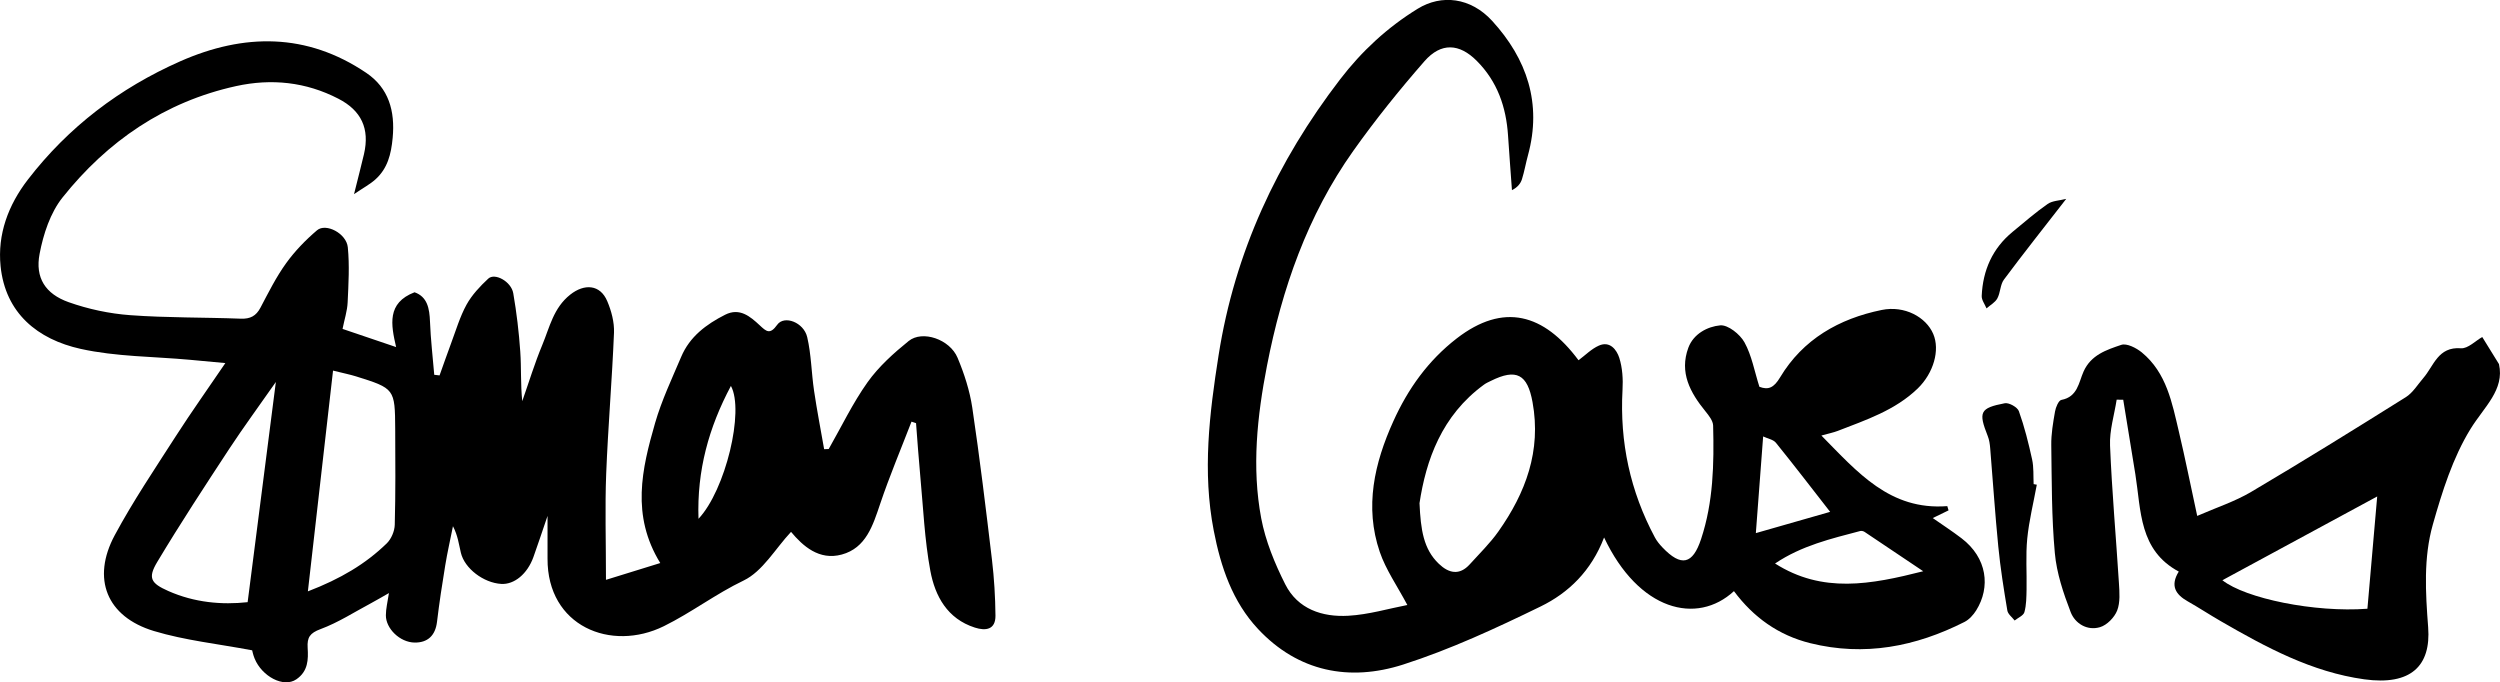
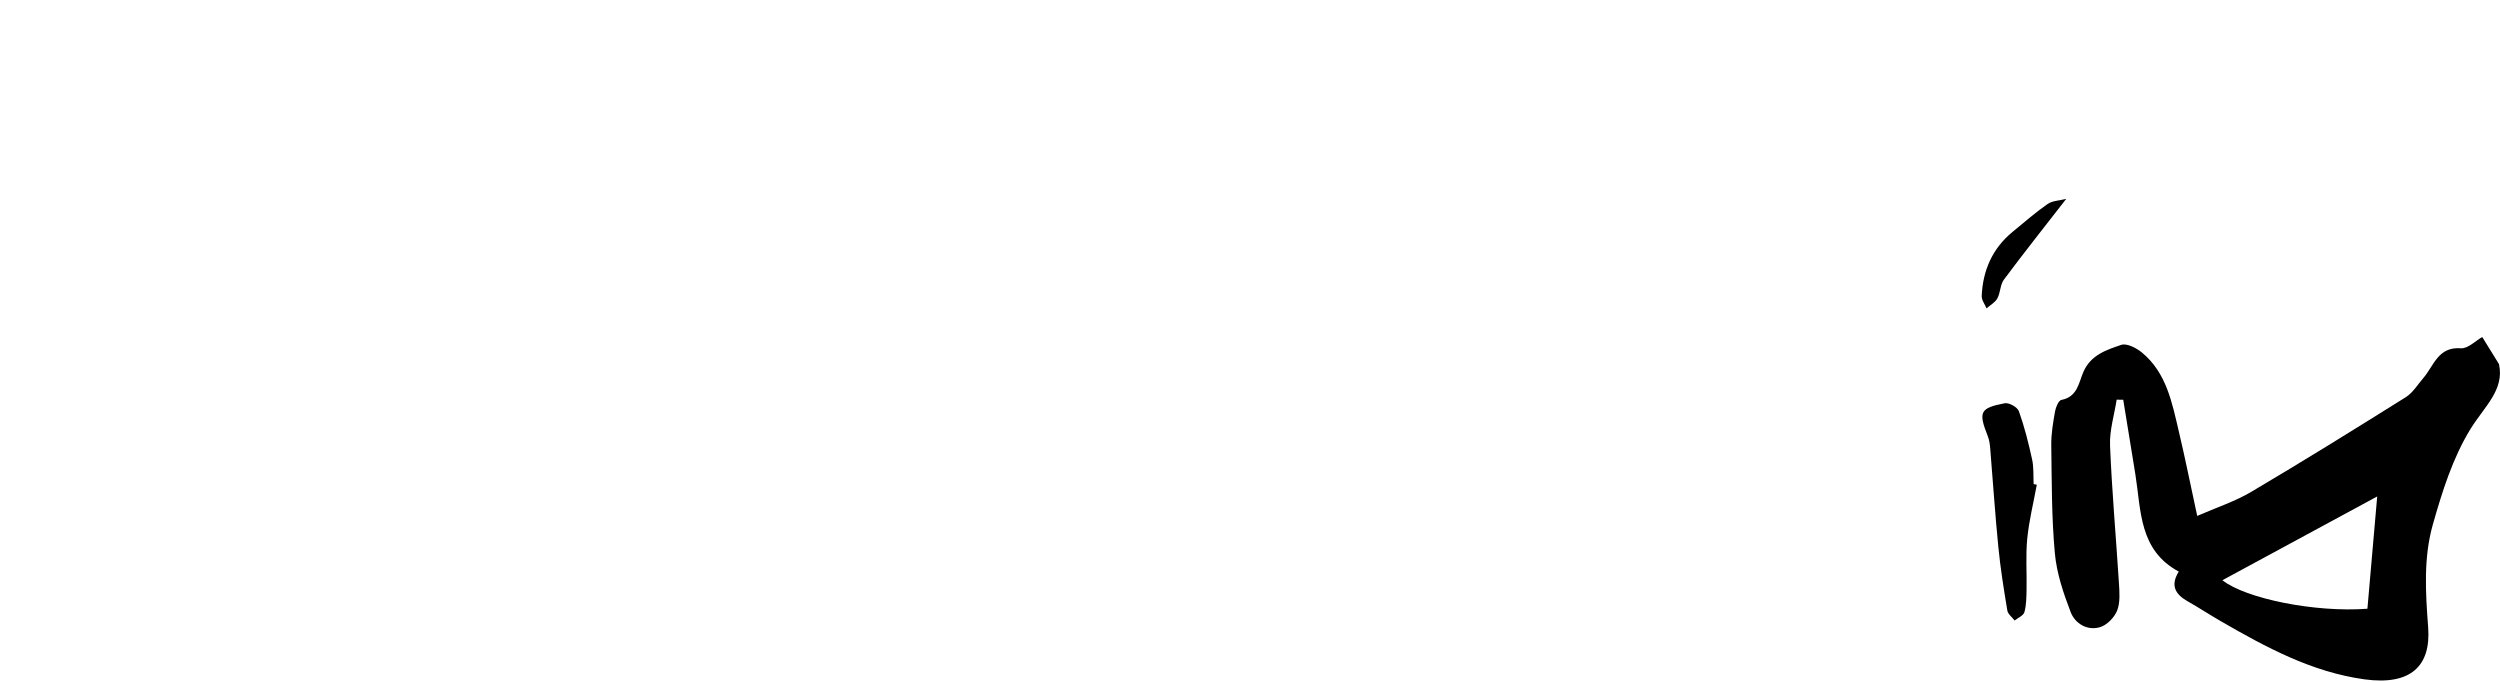
<svg xmlns="http://www.w3.org/2000/svg" id="Layer_1" data-name="Layer 1" viewBox="0 0 441.98 120.62">
-   <path d="M161.14,74.56c-1.86,4.83-3.88,9.61-5.53,14.51-1.29,3.83-2.51,7.81-6.8,8.97-4.01,1.09-6.89-1.53-8.96-4.01-2.79,2.98-5.01,6.98-8.38,8.6-4.94,2.37-9.25,5.68-14.1,8.07-9.35,4.61-20.63,.02-20.57-11.94,.01-2.28,0-4.56,0-7.55-.97,2.84-1.7,5.06-2.49,7.26-1.07,3-3.4,4.91-5.71,4.76-3.11-.19-6.46-2.72-7.12-5.5-.36-1.5-.53-3.04-1.4-4.7-.46,2.32-.99,4.62-1.37,6.95-.55,3.31-1.05,6.63-1.45,9.96-.29,2.43-1.66,3.69-3.96,3.66-2.62-.04-5.1-2.5-5.08-4.83,0-1.16,.3-2.32,.54-3.92-1.22,.69-2.16,1.25-3.13,1.77-2.97,1.58-5.83,3.44-8.96,4.6-1.89,.7-2.39,1.47-2.28,3.29,.13,2.09,.09,4.16-2,5.59-2.28,1.56-6.09-.55-7.37-3.66-.28-.67-.42-1.4-.44-1.47-6.04-1.14-11.87-1.75-17.37-3.41-8.35-2.52-11.06-9.25-6.92-16.95,3.24-6.03,7.1-11.74,10.8-17.51,2.71-4.22,5.63-8.31,8.75-12.91-2.37-.22-4.31-.4-6.25-.58-6.45-.59-13.05-.54-19.33-1.93C6.69,60,.94,55.4,.1,47.03c-.56-5.6,1.35-10.77,4.83-15.28C12.09,22.46,21.16,15.57,31.86,10.84c11.28-4.98,22.39-5.05,32.89,2.04,3.96,2.67,5.12,6.73,4.67,11.5-.27,2.88-.89,5.4-3.05,7.34-.93,.84-2.08,1.45-3.78,2.6,.74-2.98,1.28-5.03,1.76-7.08,1.04-4.5-.47-7.7-4.53-9.79-5.75-2.97-11.83-3.6-18.08-2.23-12.64,2.78-22.76,9.75-30.69,19.7-2.16,2.71-3.39,6.48-4.05,9.96-.81,4.23,1.02,7.08,5.13,8.54,3.47,1.23,7.21,2.03,10.89,2.3,6.5,.48,13.03,.37,19.55,.62,1.68,.06,2.7-.47,3.48-1.95,1.41-2.67,2.77-5.41,4.53-7.85,1.55-2.15,3.45-4.11,5.47-5.83,1.57-1.33,5.2,.56,5.44,3.01,.32,3.22,.12,6.5-.03,9.75-.07,1.51-.57,3.01-.9,4.68,3.06,1.04,6.07,2.06,9.47,3.21-.91-3.95-1.67-7.8,3.26-9.69,2.26,.8,2.64,2.84,2.73,5.21,.12,3.13,.49,6.26,.75,9.38,.31,.04,.63,.08,.94,.11,.68-1.89,1.34-3.8,2.04-5.68,.86-2.3,1.56-4.7,2.73-6.83,.95-1.72,2.38-3.24,3.84-4.6,1.16-1.08,4.06,.51,4.42,2.58,.59,3.41,1,6.86,1.24,10.32,.2,2.89,.04,5.8,.35,8.76,1.17-3.32,2.19-6.69,3.54-9.93,1.3-3.12,1.97-6.55,4.94-8.9,2.5-1.98,5.3-1.82,6.55,1.16,.73,1.72,1.26,3.71,1.19,5.56-.34,8.31-1.05,16.61-1.38,24.93-.23,5.91-.04,11.84-.04,18.77,3.65-1.13,6.52-2.02,9.6-2.97-5.19-8.43-3.25-16.64-.92-24.74,1.16-4.02,2.98-7.85,4.62-11.72,1.5-3.56,4.43-5.75,7.77-7.44,2.56-1.29,4.41,.29,6.1,1.86,1.18,1.1,1.82,1.72,3.11-.09,1.24-1.73,4.69-.43,5.3,2.2,.72,3.09,.74,6.33,1.21,9.48,.51,3.45,1.18,6.88,1.78,10.32,.27-.01,.54-.02,.81-.03,2.26-3.96,4.24-8.11,6.87-11.81,1.97-2.76,4.6-5.13,7.26-7.28,2.44-1.97,7.28-.31,8.65,2.96,1.18,2.81,2.15,5.81,2.6,8.81,1.33,8.94,2.41,17.91,3.48,26.88,.39,3.28,.59,6.6,.62,9.9,.02,2.47-1.7,2.74-3.65,2.11-4.87-1.56-7.03-5.57-7.86-10.02-1.03-5.54-1.26-11.22-1.79-16.85-.29-3.09-.5-6.18-.74-9.27-.26-.09-.52-.17-.78-.26Zm-102.26-9.05c-1.49,13.04-2.93,25.73-4.45,39.04,5.78-2.22,10.21-4.85,13.96-8.5,.79-.78,1.37-2.15,1.4-3.26,.15-5.64,.11-11.29,.08-16.94-.04-7.12-.1-7.17-6.93-9.31-1.03-.32-2.09-.53-4.06-1.02Zm-10.11,2.02c-3.02,4.32-5.71,7.98-8.2,11.76-4.35,6.63-8.7,13.27-12.77,20.06-1.71,2.85-1.12,3.77,1.94,5.13,4.64,2.06,9.49,2.48,14.04,1.98,1.65-12.88,3.27-25.48,4.99-38.93Zm74.72,24.19c4.78-5.08,8.14-19.1,5.73-23.49-3.9,7.32-6.03,14.94-5.73,23.49Z" />
-   <path d="M283.59,95.02c-2.27,5.93-6.28,9.79-11.22,12.2-7.9,3.85-15.96,7.59-24.31,10.27-9.48,3.04-18.55,1.29-25.64-6.28-4.53-4.84-6.6-10.98-7.84-17.4-2.02-10.41-.77-20.69,.86-31.02,2.86-18.18,10.34-34.25,21.48-48.76,3.82-4.98,8.37-9.2,13.73-12.49,4.2-2.58,9.35-2,13.15,2.15,6.15,6.72,8.83,14.6,6.34,23.73-.39,1.41-.63,2.86-1.07,4.26-.24,.76-.77,1.44-1.77,1.94-.23-3.21-.48-6.43-.69-9.64-.33-5.05-1.88-9.57-5.55-13.24-3.04-3.04-6.27-3.3-9.24,.1-4.44,5.08-8.69,10.36-12.59,15.86-8.09,11.41-12.59,24.35-15.24,37.97-1.73,8.92-2.71,17.95-1.02,26.95,.76,4.02,2.39,7.99,4.25,11.68,2.21,4.39,6.56,5.83,11.17,5.56,3.57-.2,7.09-1.26,10.42-1.9-1.8-3.38-3.8-6.23-4.88-9.39-2.72-7.97-.95-15.68,2.4-23.09,2.59-5.73,6.12-10.71,11.21-14.65,8.26-6.38,15.4-4.39,21.53,3.86,1.19-.88,2.27-2,3.6-2.59,1.96-.87,3.15,.74,3.61,2.17,.56,1.77,.68,3.78,.57,5.66-.51,9.24,1.36,17.93,5.72,26.08,.34,.64,.82,1.22,1.32,1.75,3.34,3.51,5.37,3.03,6.85-1.46,2.17-6.54,2.3-13.28,2.13-20.05-.02-.86-.75-1.78-1.35-2.52-2.71-3.32-4.65-6.87-3.03-11.26,.92-2.47,3.4-3.74,5.63-3.95,1.36-.13,3.5,1.57,4.29,3,1.29,2.33,1.76,5.1,2.64,7.86,1.58,.61,2.56,.17,3.65-1.65,4.05-6.76,10.44-10.39,17.97-11.93,4.05-.83,7.84,1.26,9.11,4.23,1.23,2.86,.06,6.94-2.75,9.66-3.99,3.85-9.13,5.55-14.13,7.49-.76,.29-1.57,.45-2.89,.82,6.38,6.46,12.08,13.26,22.26,12.48,.07,.25,.14,.5,.22,.75-.87,.42-1.73,.85-2.79,1.36,1.63,1.14,3.4,2.29,5.08,3.57,4.56,3.47,5.16,8.65,2.6,12.75-.51,.81-1.25,1.63-2.08,2.05-8.64,4.37-17.68,6.13-27.26,3.75-5.63-1.4-10.05-4.58-13.49-9.2-6.54,6.04-16.84,3.49-22.97-9.51Zm-32.63-6.02c.21,4.63,.69,8.07,3.41,10.67,1.74,1.67,3.64,2.13,5.48,.09,1.71-1.9,3.58-3.71,5.04-5.78,4.84-6.85,7.62-14.27,6.05-22.88-.89-4.91-2.83-6.02-7.37-3.76-.41,.2-.84,.39-1.21,.66-7.5,5.47-10.25,13.35-11.41,21Zm62.85,10.62c8.4,5.34,16.91,3.73,26.2,1.37-3.79-2.55-7.07-4.76-10.36-6.95-.21-.14-.55-.22-.78-.16-5.14,1.36-10.34,2.57-15.05,5.74Zm9.75-9.12c-3.12-4-6.3-8.15-9.59-12.22-.47-.58-1.45-.73-2.26-1.12-.46,6.04-.88,11.71-1.29,17.09,4.52-1.29,9.12-2.61,13.14-3.76Z" />
  <path d="M438.84,59.58c1.15,1.87,1.92,3.1,2.96,4.79,1.02,4.54-2.62,7.55-5.03,11.46-3.13,5.08-5.01,11.07-6.66,16.89-1.67,5.89-1.3,12.02-.83,18.18,.52,6.83-3.06,10.33-11.28,9.2-9.31-1.29-17.4-5.67-25.38-10.28-1.98-1.14-3.89-2.4-5.87-3.52-2.15-1.22-3.1-2.77-1.56-5.25-7.03-3.77-6.65-10.77-7.67-17.17-.71-4.4-1.43-8.81-2.15-13.21-.39,0-.77,0-1.16-.01-.42,2.7-1.28,5.43-1.17,8.11,.33,8.11,1.06,16.2,1.57,24.3,.1,1.62,.25,3.42-.31,4.86-.48,1.23-1.81,2.59-3.04,2.95-2.26,.67-4.4-.64-5.18-2.66-1.29-3.35-2.48-6.89-2.8-10.44-.58-6.33-.54-12.72-.63-19.08-.03-1.98,.32-3.98,.66-5.94,.13-.76,.63-1.97,1.13-2.06,2.87-.54,3.06-3.08,3.91-5,1.31-2.96,4.07-3.85,6.67-4.73,.97-.33,2.66,.54,3.63,1.33,4.39,3.61,5.36,8.93,6.57,14.06,1.11,4.68,2.05,9.4,3.23,14.85,3.38-1.48,6.66-2.54,9.56-4.26,9.19-5.43,18.26-11.06,27.31-16.73,1.25-.78,2.1-2.22,3.1-3.38,1.87-2.16,2.58-5.58,6.66-5.27,1.23,.09,2.58-1.33,3.78-2Zm-45.94,43c4.1,3.23,16.32,5.74,25.64,5.04,.58-6.7,1.17-13.38,1.73-19.85-8.97,4.85-18.18,9.84-27.37,14.81Z" />
  <path d="M360.09,85.69c-.58,3.18-1.37,6.33-1.69,9.54-.29,2.97-.06,5.99-.12,8.99-.03,1.34-.03,2.73-.38,4-.17,.61-1.13,1-1.73,1.48-.45-.59-1.19-1.13-1.29-1.77-.63-3.76-1.23-7.53-1.6-11.32-.57-5.78-.95-11.58-1.43-17.37-.06-.72-.16-1.47-.43-2.14-1.68-4.26-1.41-4.96,3.01-5.81,.74-.14,2.24,.7,2.49,1.4,.99,2.77,1.71,5.65,2.34,8.53,.31,1.41,.2,2.91,.27,4.37,.19,.03,.38,.06,.57,.1Z" />
  <path d="M365.29,35.16c-3.99,5.14-7.57,9.65-11.01,14.27-.67,.9-.61,2.31-1.17,3.33-.39,.72-1.26,1.18-1.91,1.76-.3-.74-.88-1.48-.85-2.2,.2-4.53,1.89-8.4,5.47-11.34,2.04-1.67,4.03-3.42,6.19-4.92,.83-.58,2.07-.59,3.28-.9Z" />
</svg>